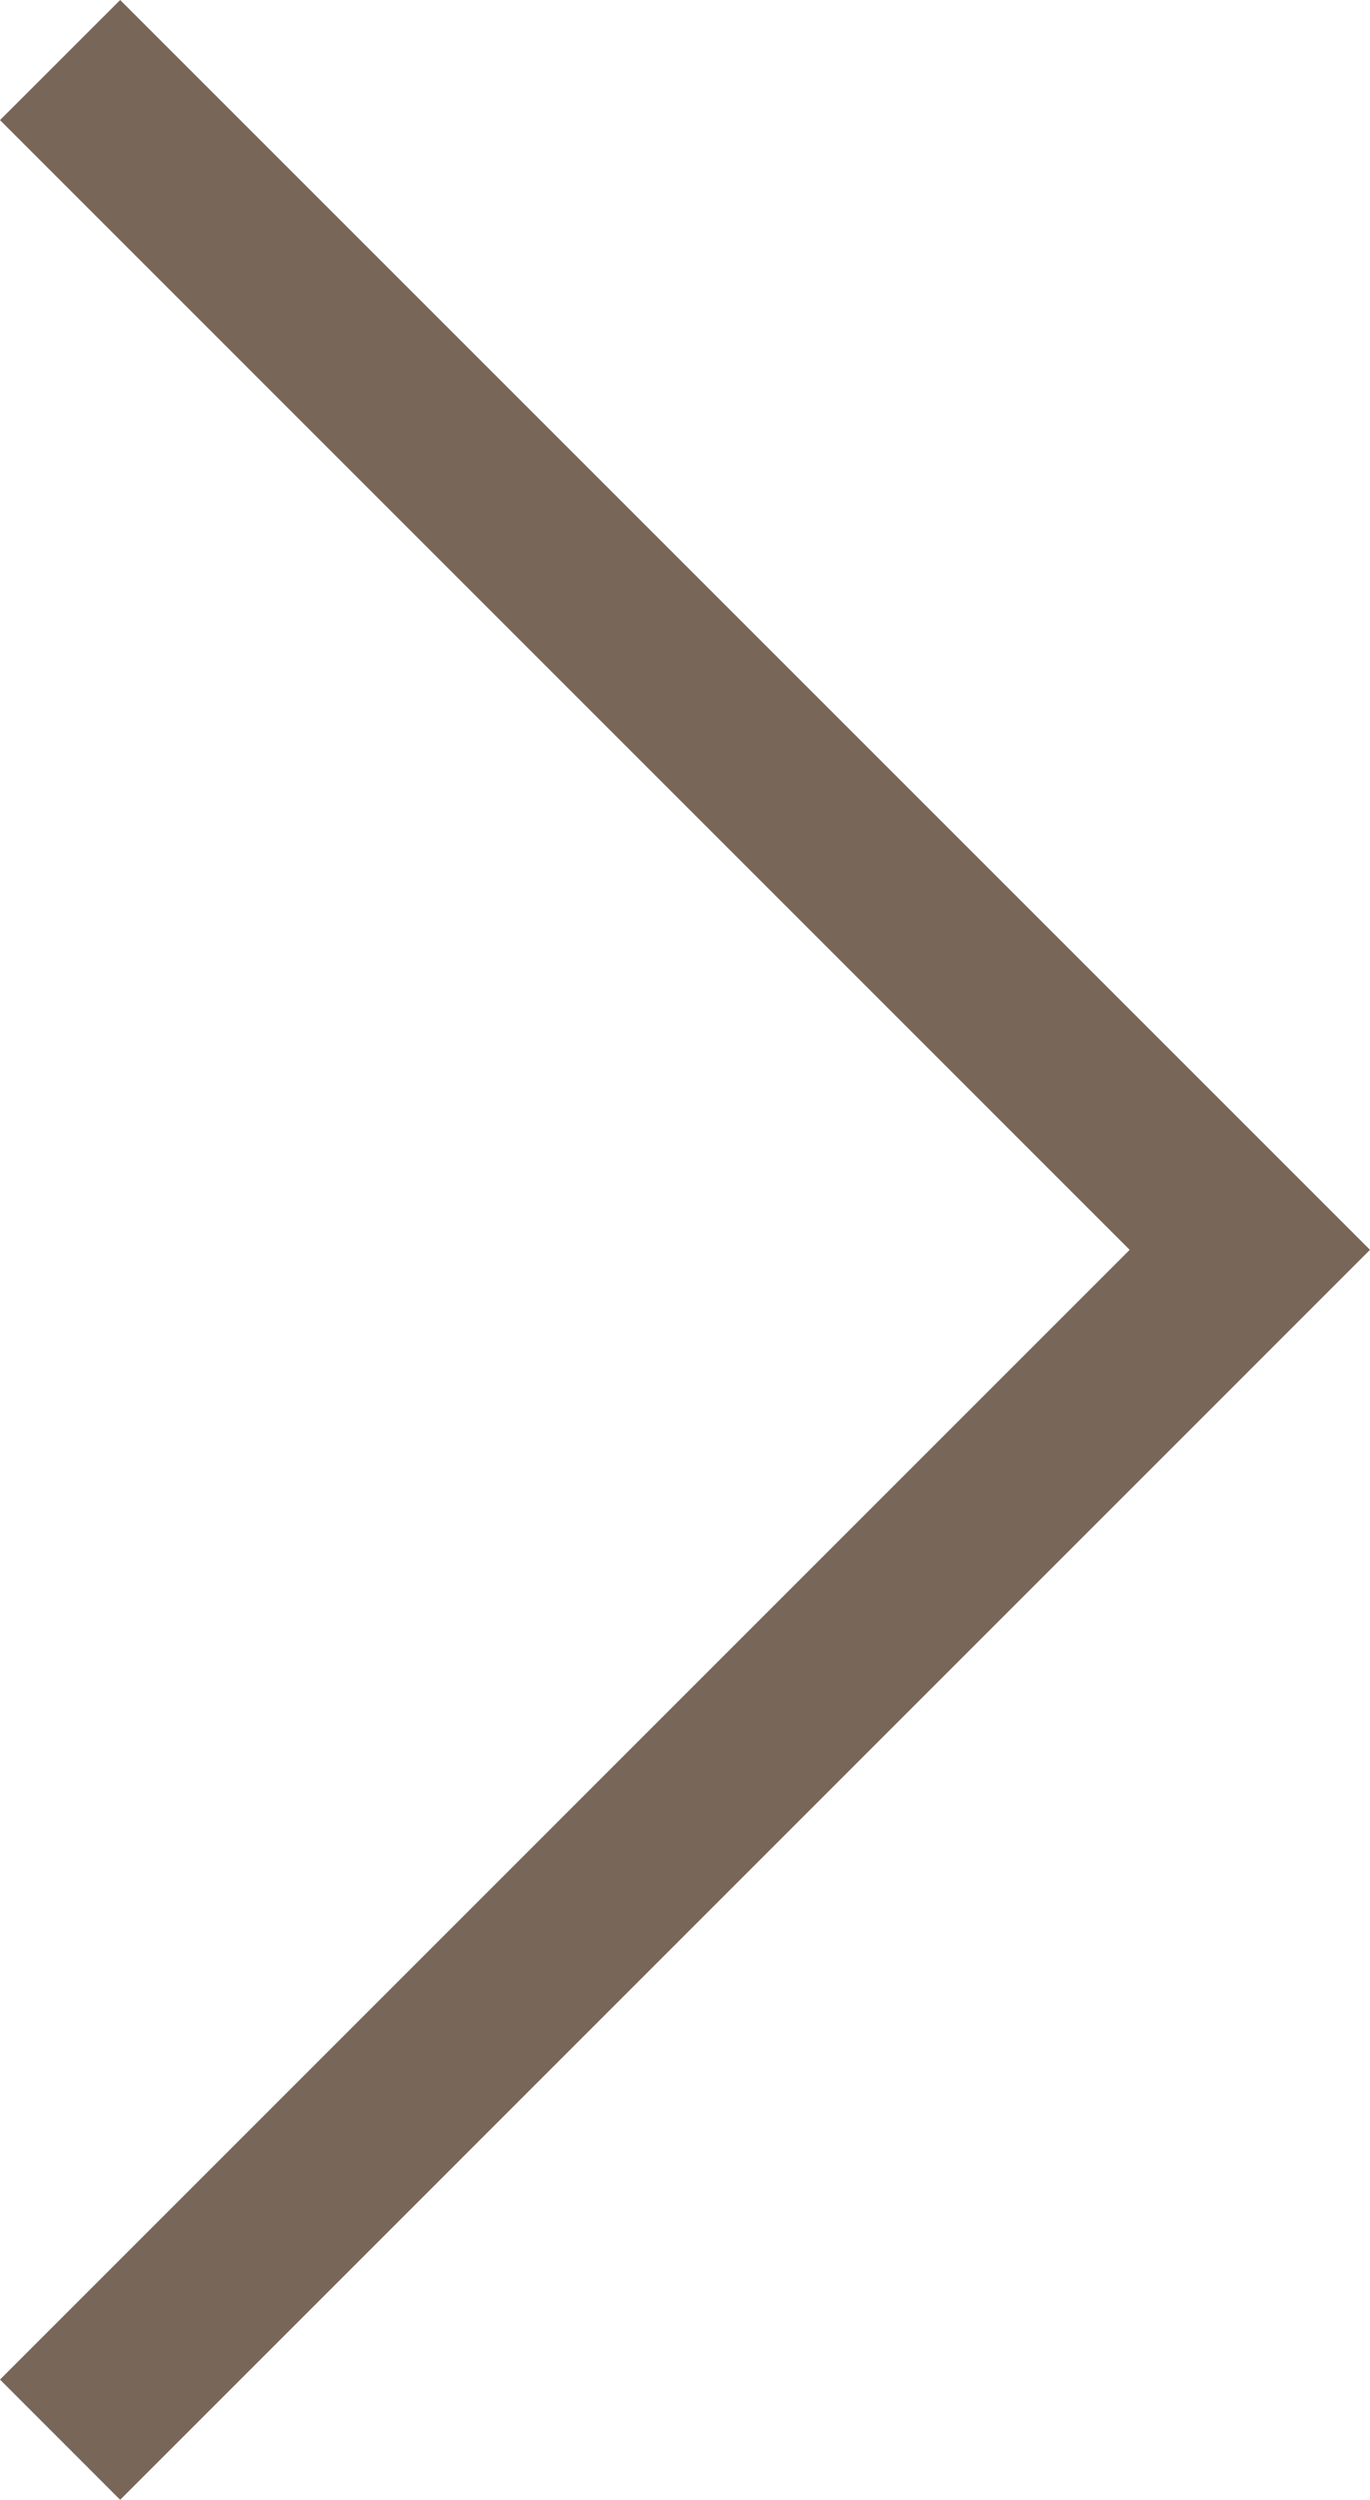
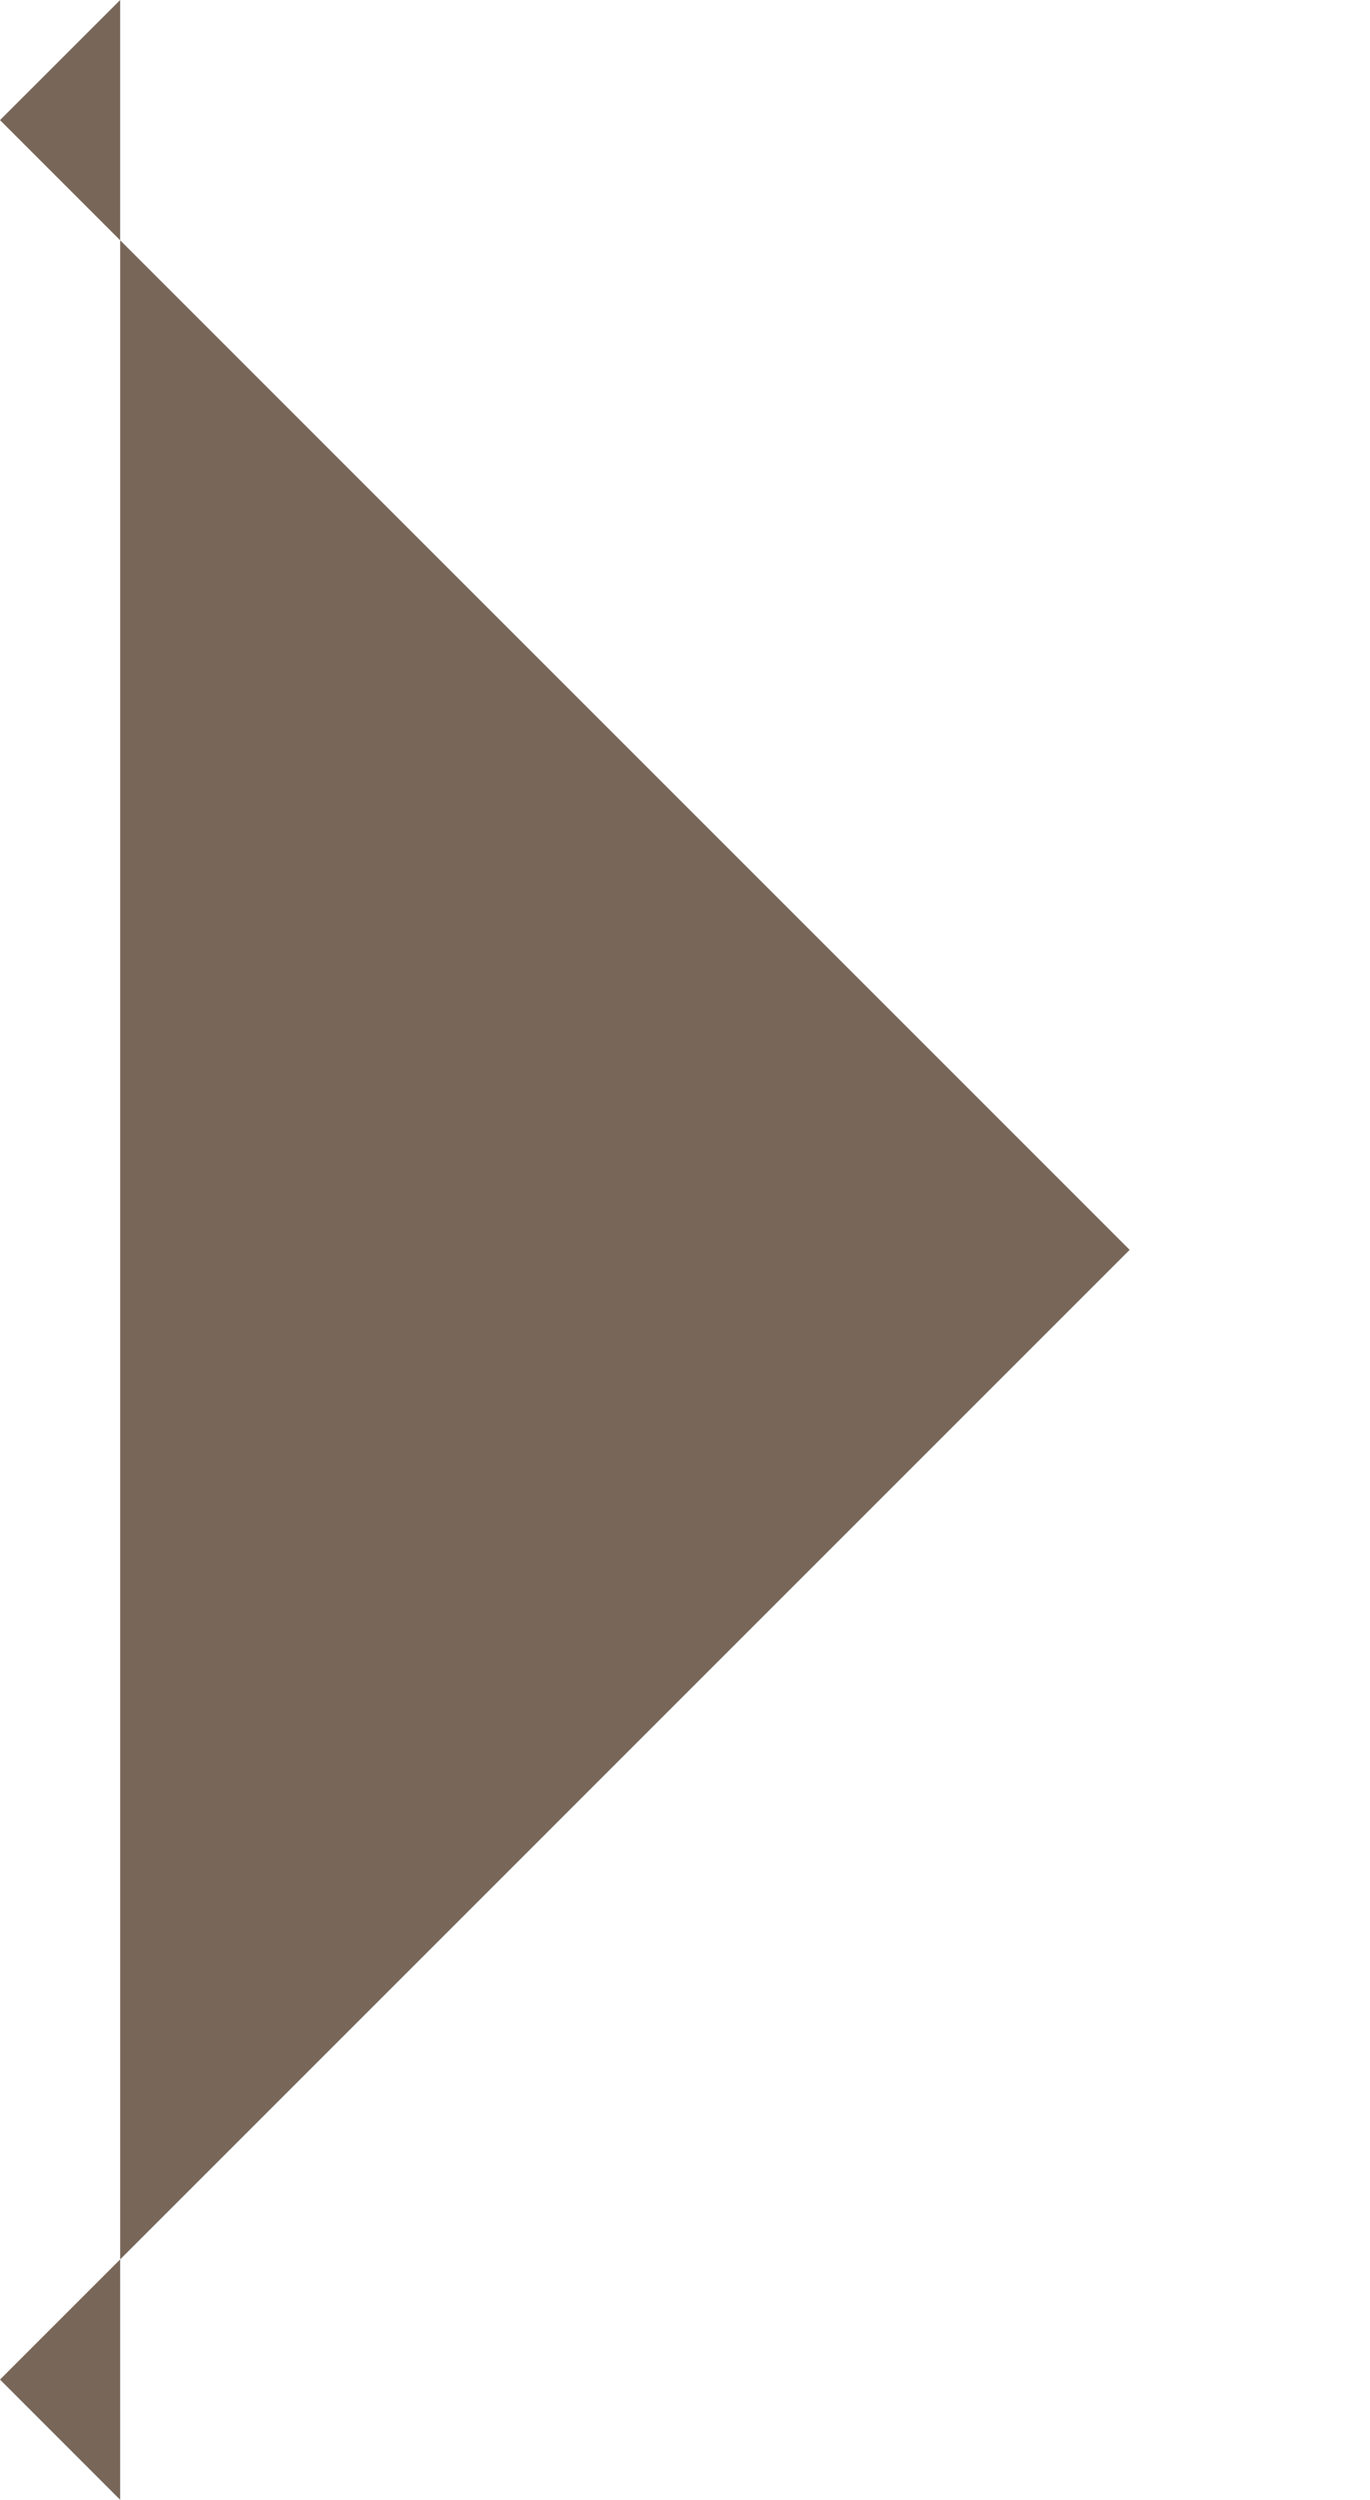
<svg xmlns="http://www.w3.org/2000/svg" width="24.181" height="44.121" viewBox="0 0 24.181 44.121">
-   <path id="slider-arrow-right-dark" d="M2.121,0,0,2.12,19.939,22.06,0,42l2.121,2.122L24.181,22.06Z" transform="translate(0 0)" fill="#786659" />
+   <path id="slider-arrow-right-dark" d="M2.121,0,0,2.12,19.939,22.06,0,42l2.121,2.122Z" transform="translate(0 0)" fill="#786659" />
</svg>